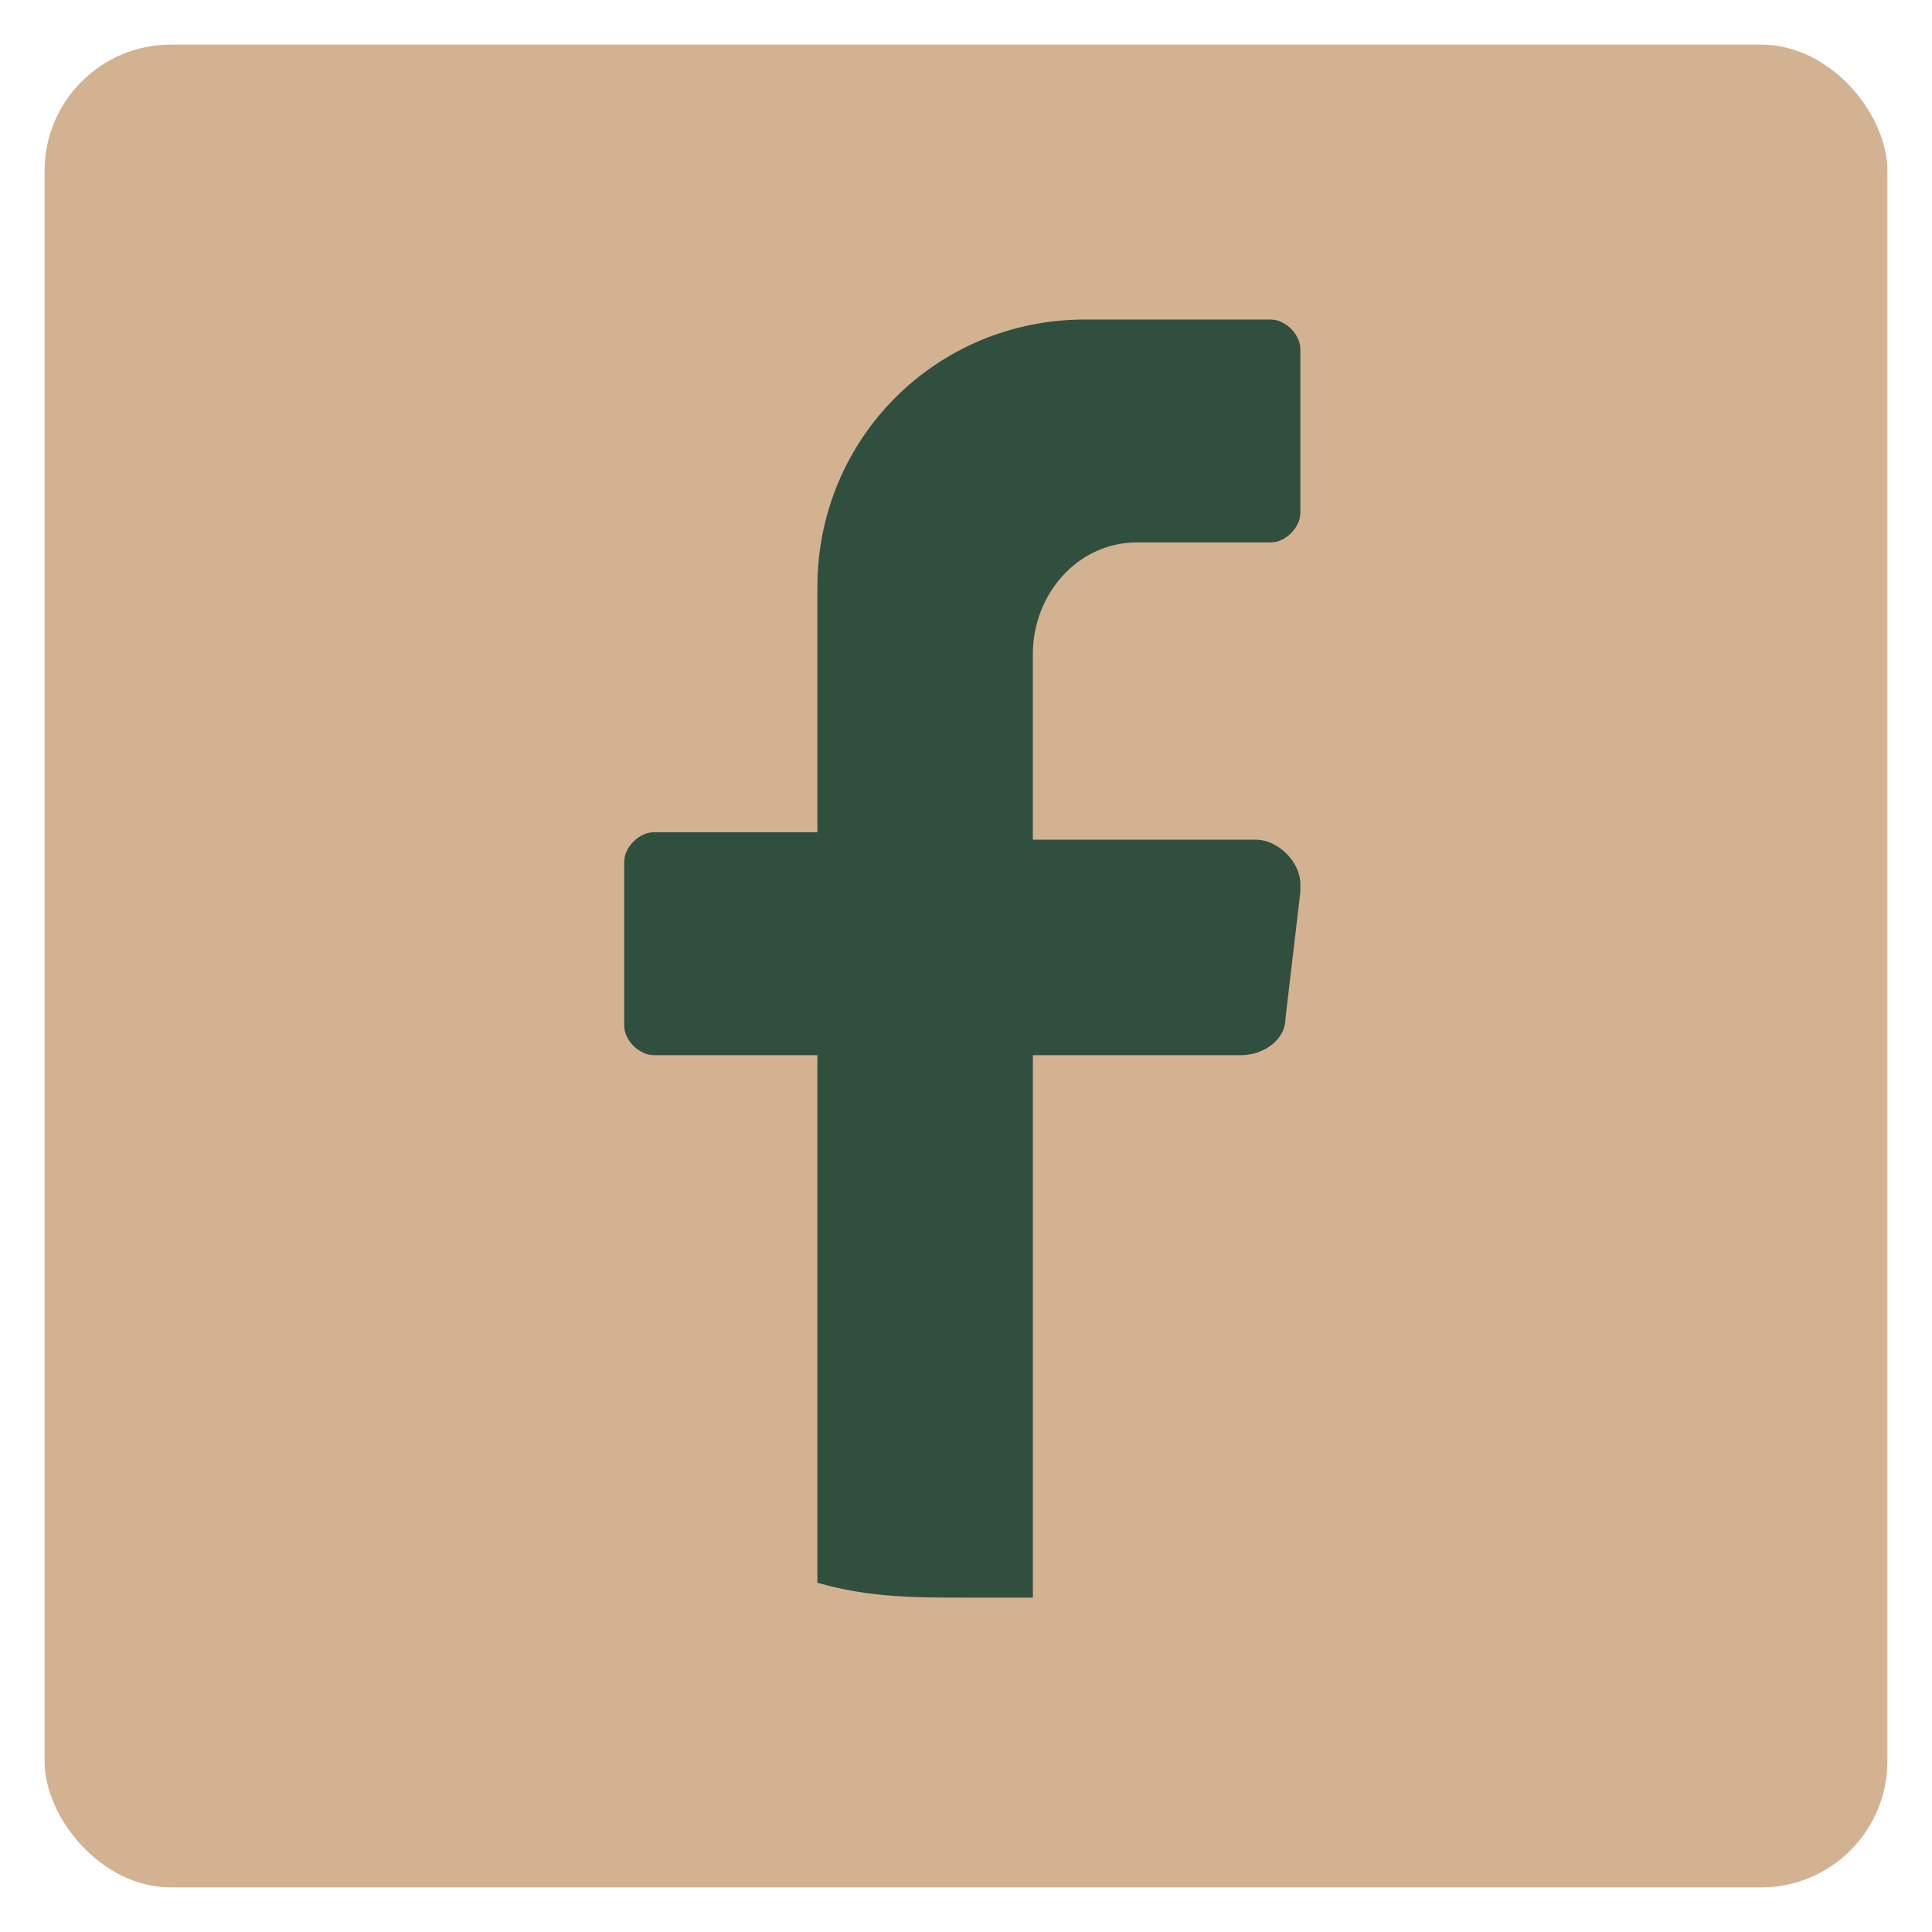
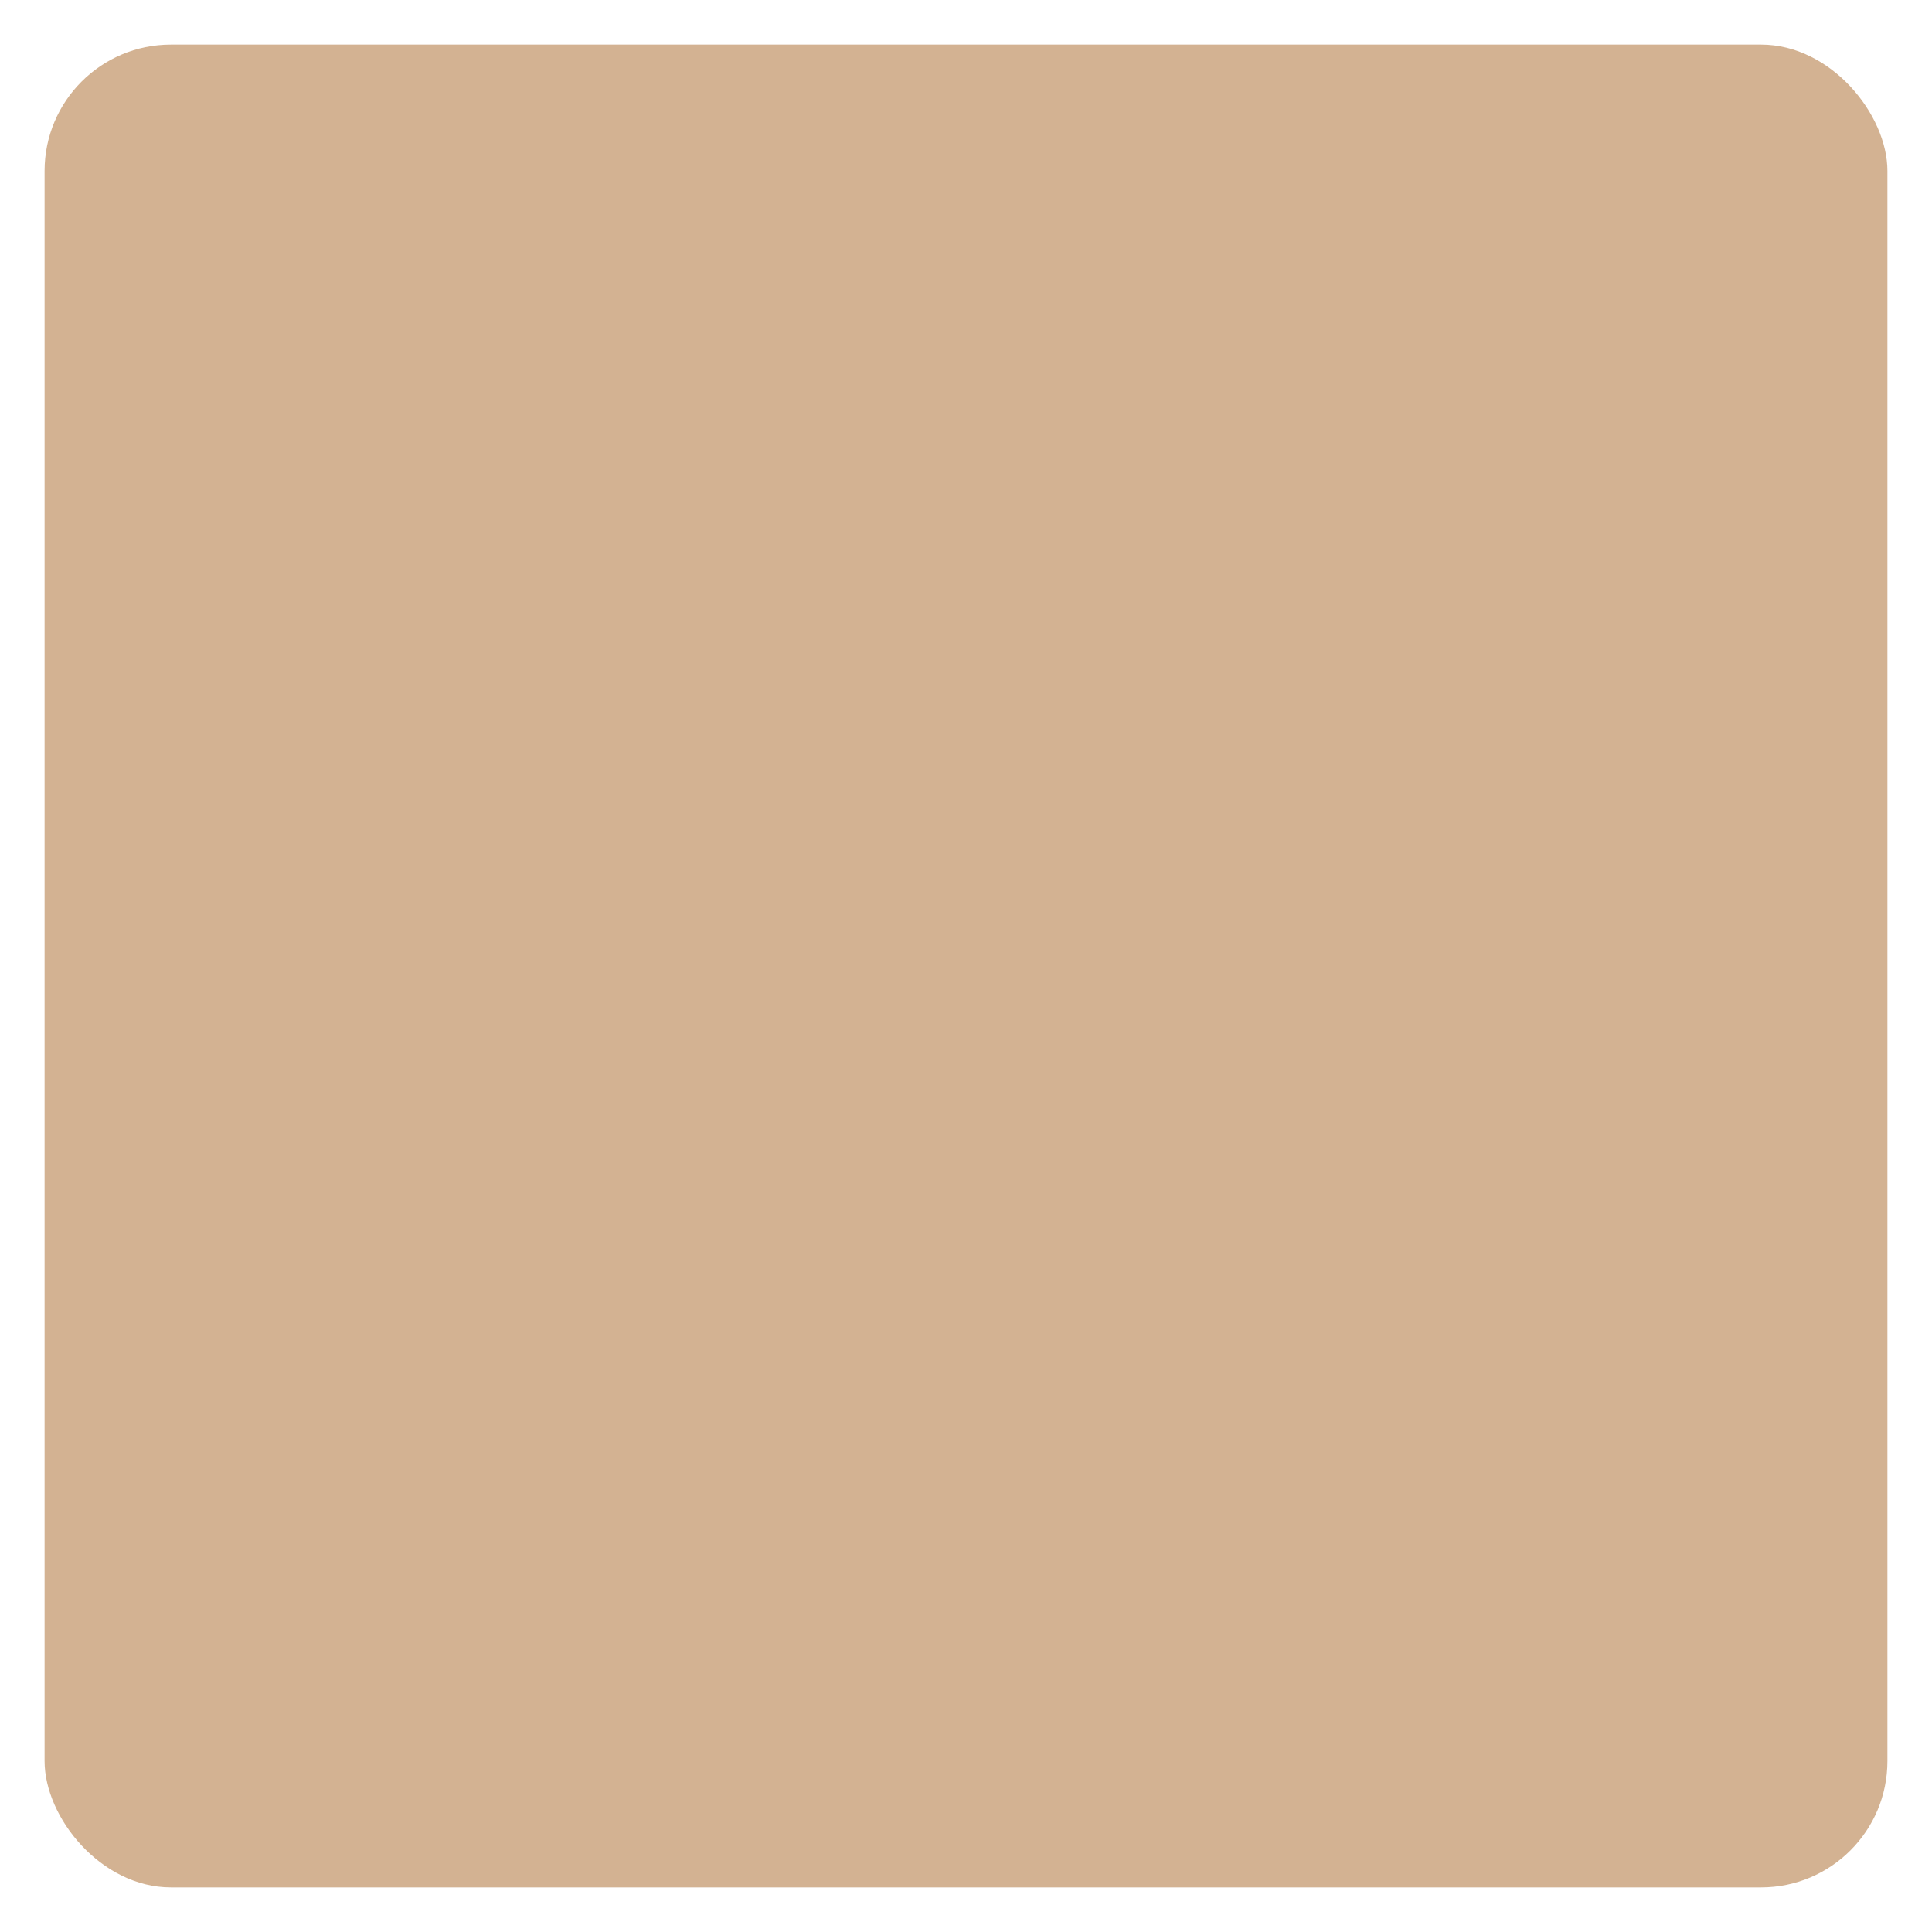
<svg xmlns="http://www.w3.org/2000/svg" version="1.1" viewBox="0 0 26 26">
  <defs>
    <style>
      .cls-1 {
        fill: #d3b292;
      }

      .cls-2 {
        fill: #314f3f;
      }
    </style>
  </defs>
  <g>
    <g id="Layer_1">
      <g>
        <rect class="cls-1" x=".6" y=".6" width="24.8" height="24.8" rx="1.7" ry="1.7" />
        <g id="fb-icon">
-           <path id="Path_238" class="cls-2" d="M17.5,12l-.2,1.7c0,.3-.3.5-.6.5h-2.8v7.3c-.3,0-.6,0-.9,0-.7,0-1.3,0-2-.2v-7.1h-2.2c-.2,0-.4-.2-.4-.4v-2.2c0-.2.2-.4.4-.4h2.2v-3.3c0-2,1.6-3.6,3.6-3.6h2.5c.2,0,.4.2.4.4v2.2c0,.2-.2.4-.4.4h-1.8c-.8,0-1.4.7-1.4,1.5v2.5h3c.3,0,.6.3.6.6,0,0,0,0,0,0" />
-         </g>
+           </g>
      </g>
    </g>
  </g>
</svg>